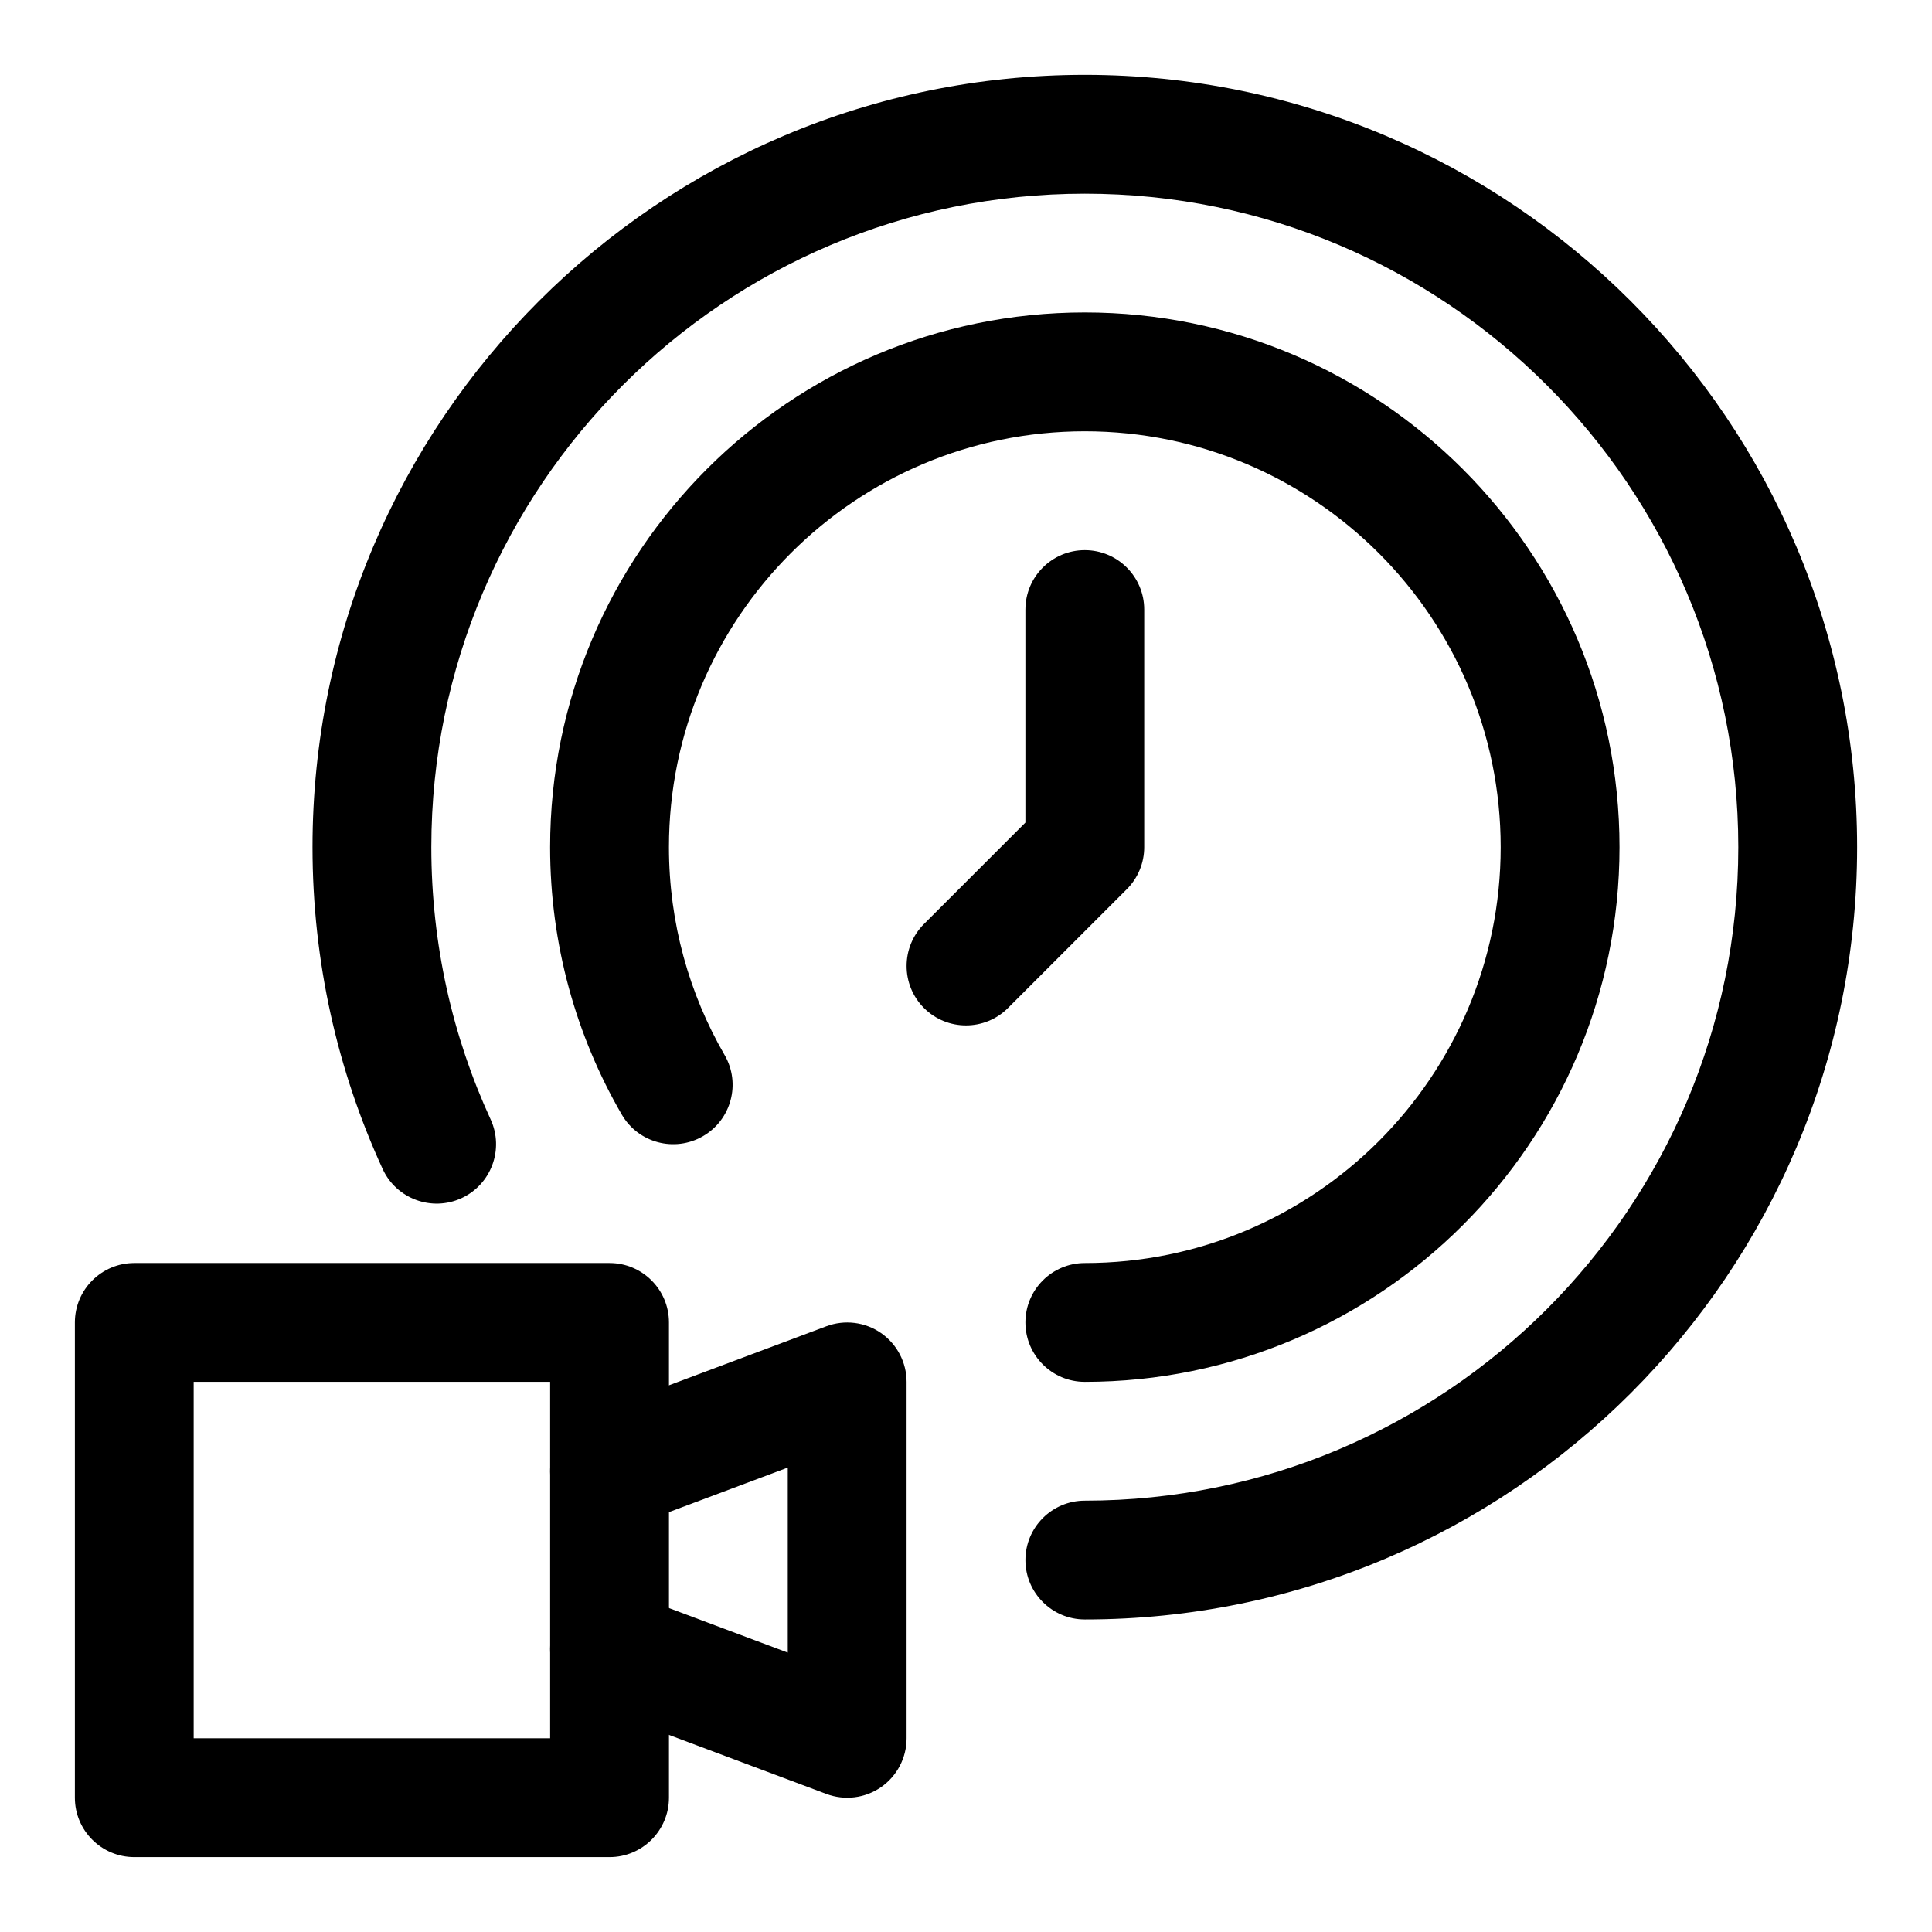
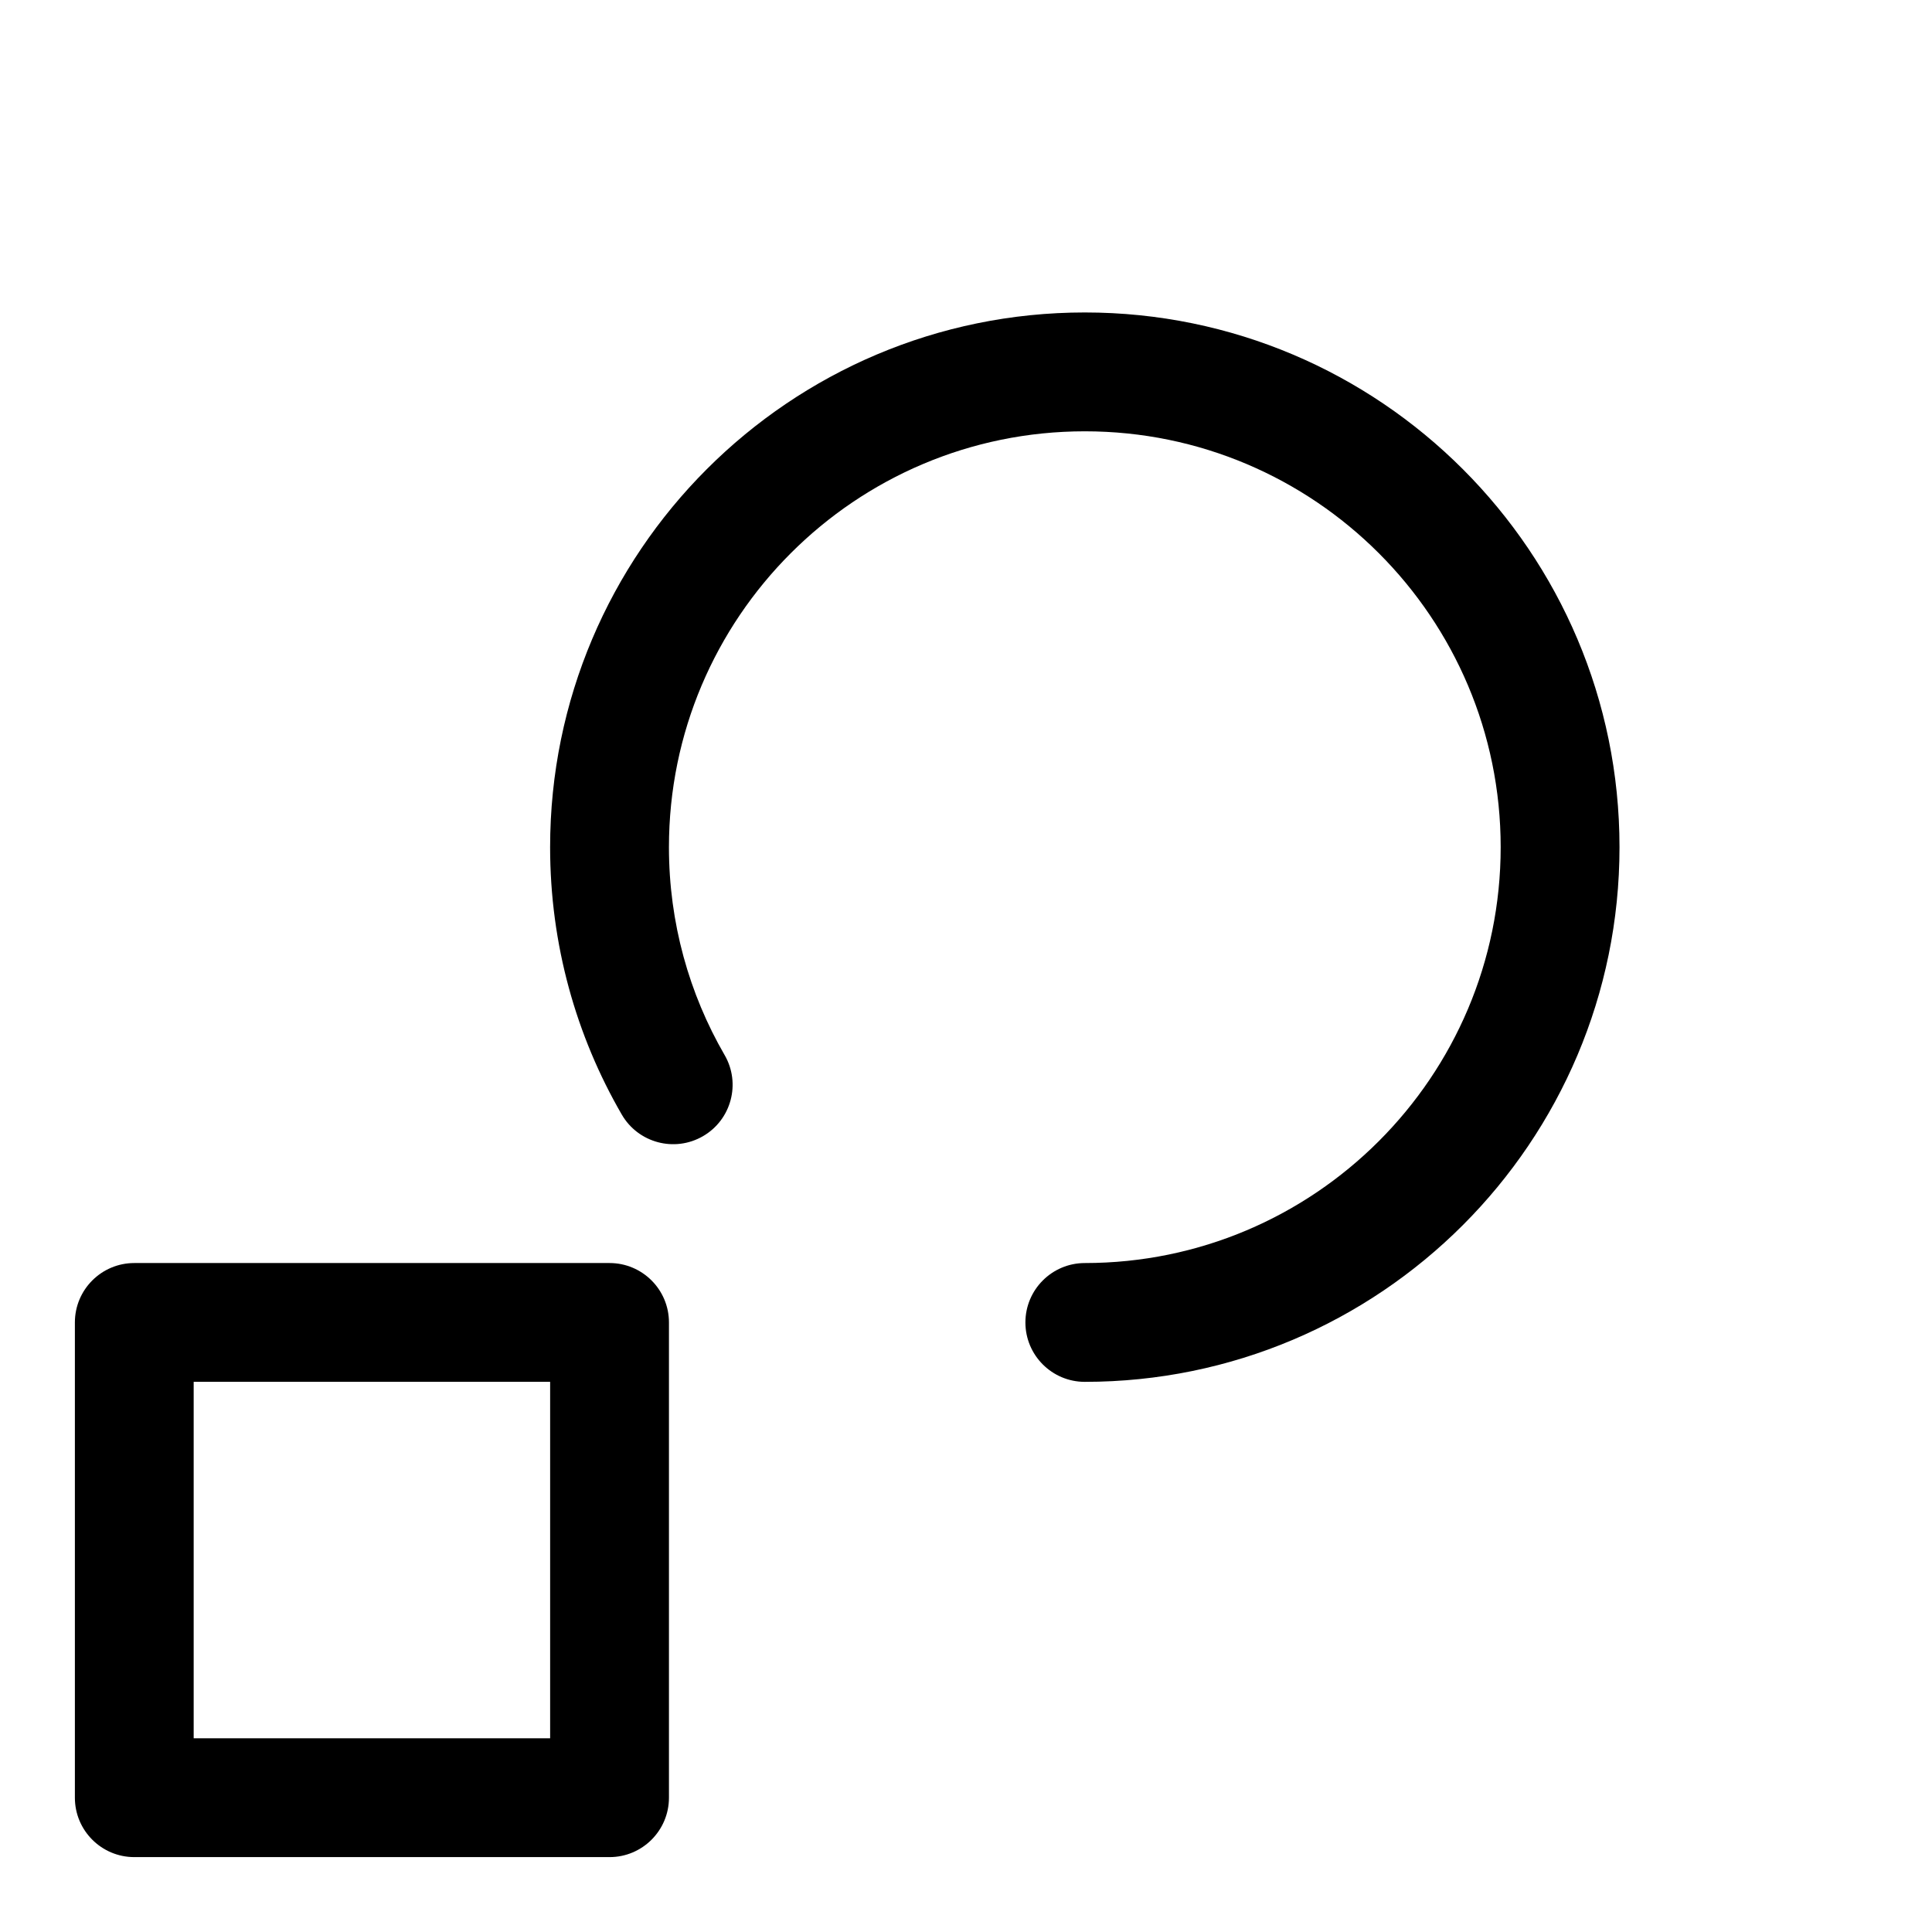
<svg xmlns="http://www.w3.org/2000/svg" fill="#000000" width="800px" height="800px" version="1.1" viewBox="144 144 512 512">
  <g fill-rule="evenodd">
    <path d="m321.28 494.46c0-8.691-7.055-15.742-15.742-15.742h-125.95c-8.691 0-15.742 7.055-15.742 15.742v125.95c0 8.691 7.055 15.742 15.742 15.742h125.95c8.691 0 15.742-7.055 15.742-15.742zm-31.488 15.742v94.465h-94.465v-94.465z" />
-     <path d="m311.06 548.56 41.707-15.633v49.027l-41.707-15.633c-8.141-3.055-17.223 1.07-20.262 9.211-3.055 8.141 1.07 17.223 9.211 20.262l62.977 23.617c4.832 1.812 10.25 1.148 14.5-1.793 4.234-2.945 6.769-7.777 6.769-12.941v-94.465c0-5.164-2.535-9.996-6.769-12.941-4.25-2.945-9.668-3.606-14.5-1.793l-62.977 23.617c-8.141 3.039-12.266 12.121-9.211 20.262 3.039 8.141 12.121 12.266 20.262 9.211z" />
-     <path d="m274.02 440.65c-10.094-21.965-15.711-46.398-15.711-72.141 0-95.582 77.602-173.18 173.18-173.18s173.18 77.602 173.18 173.18c0 95.582-77.602 173.18-173.18 173.18-8.691 0-15.742 7.055-15.742 15.742 0 8.691 7.055 15.742 15.742 15.742 112.96 0 204.67-91.711 204.67-204.67 0-112.96-91.711-204.67-204.67-204.67-112.96 0-204.67 91.711-204.67 204.67 0 30.434 6.66 59.324 18.594 85.301 3.621 7.887 12.988 11.352 20.875 7.731 7.902-3.637 11.367-12.988 7.731-20.891z" />
-     <path d="m415.74 305.54v56.457l-26.875 26.875c-6.141 6.141-6.141 16.121 0 22.262 6.141 6.141 16.121 6.141 22.262 0l31.488-31.488c2.961-2.945 4.613-6.957 4.613-11.133v-62.977c0-8.691-7.055-15.742-15.742-15.742-8.691 0-15.742 7.055-15.742 15.742z" />
    <path d="m336.03 423.6c-9.383-16.215-14.754-35.031-14.754-55.09 0-60.82 49.391-110.21 110.21-110.21 60.82 0 110.21 49.391 110.21 110.21 0 60.82-49.391 110.21-110.21 110.21-8.691 0-15.742 7.055-15.742 15.742 0 8.691 7.055 15.742 15.742 15.742 78.199 0 141.7-63.496 141.7-141.7 0-78.199-63.496-141.7-141.7-141.7s-141.7 63.496-141.7 141.7c0 25.805 6.91 50.02 18.988 70.863 4.359 7.527 13.996 10.094 21.523 5.731 7.512-4.344 10.094-13.98 5.731-21.508z" />
  </g>
</svg>